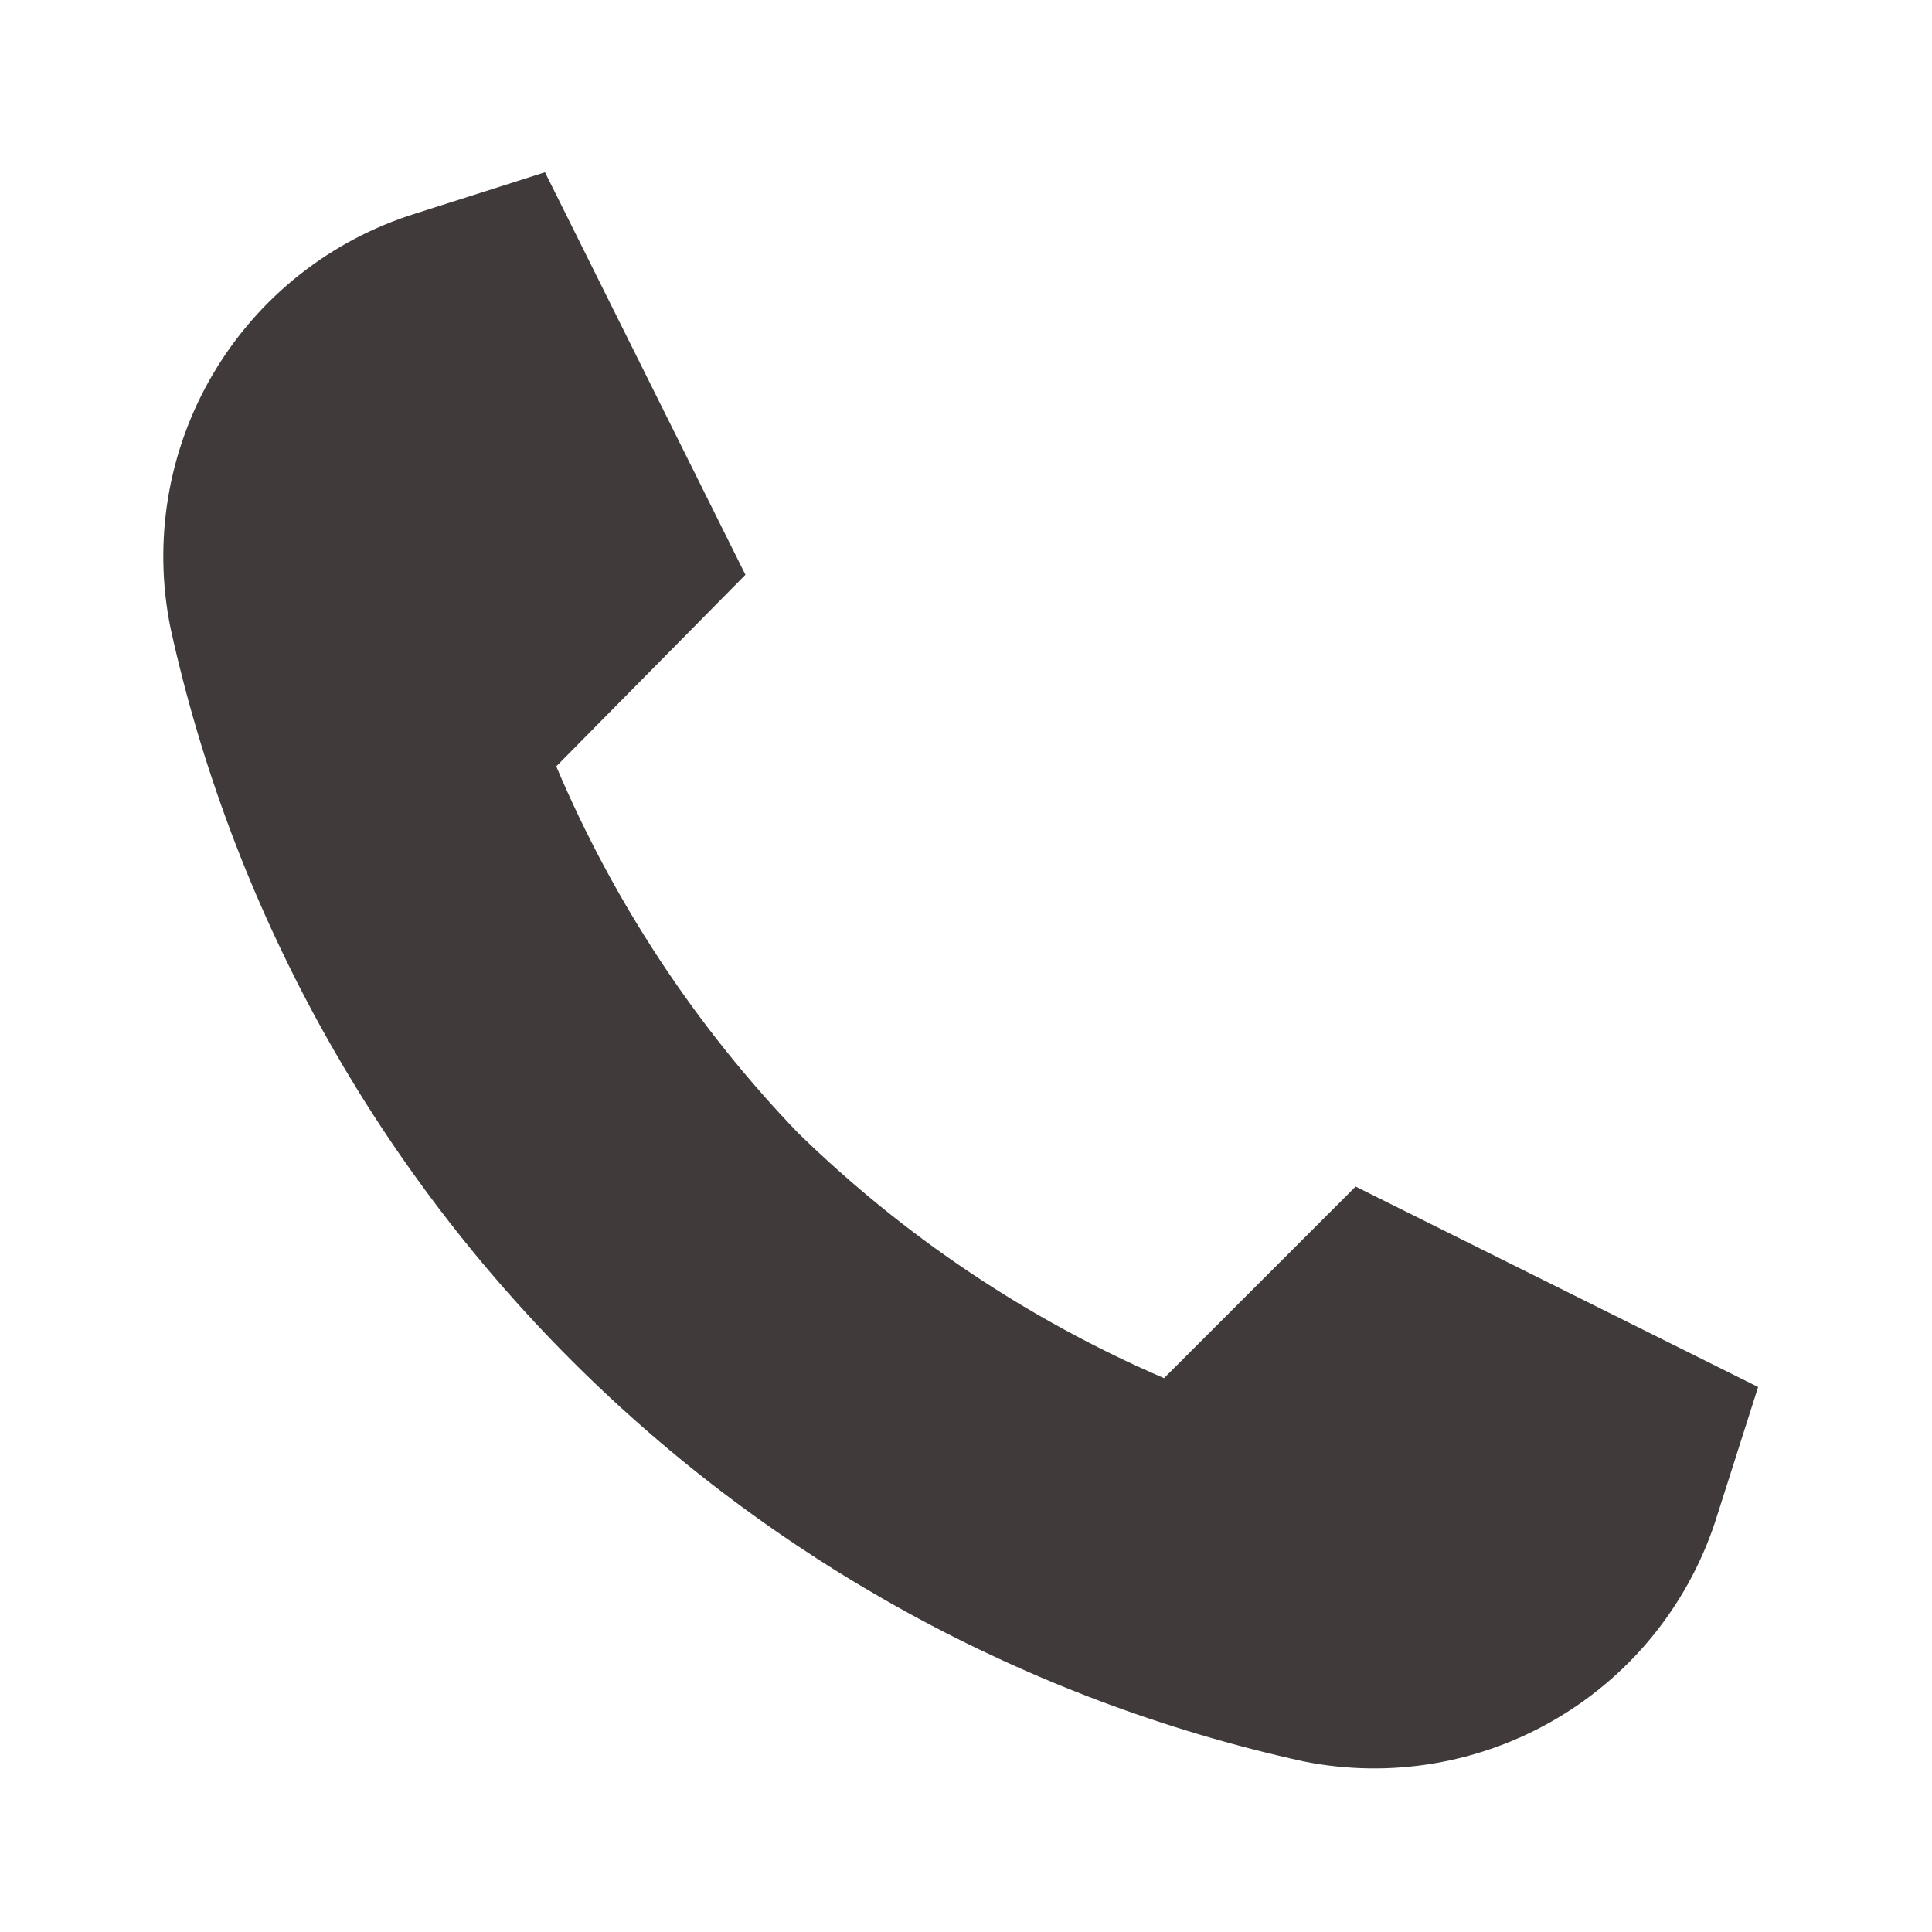
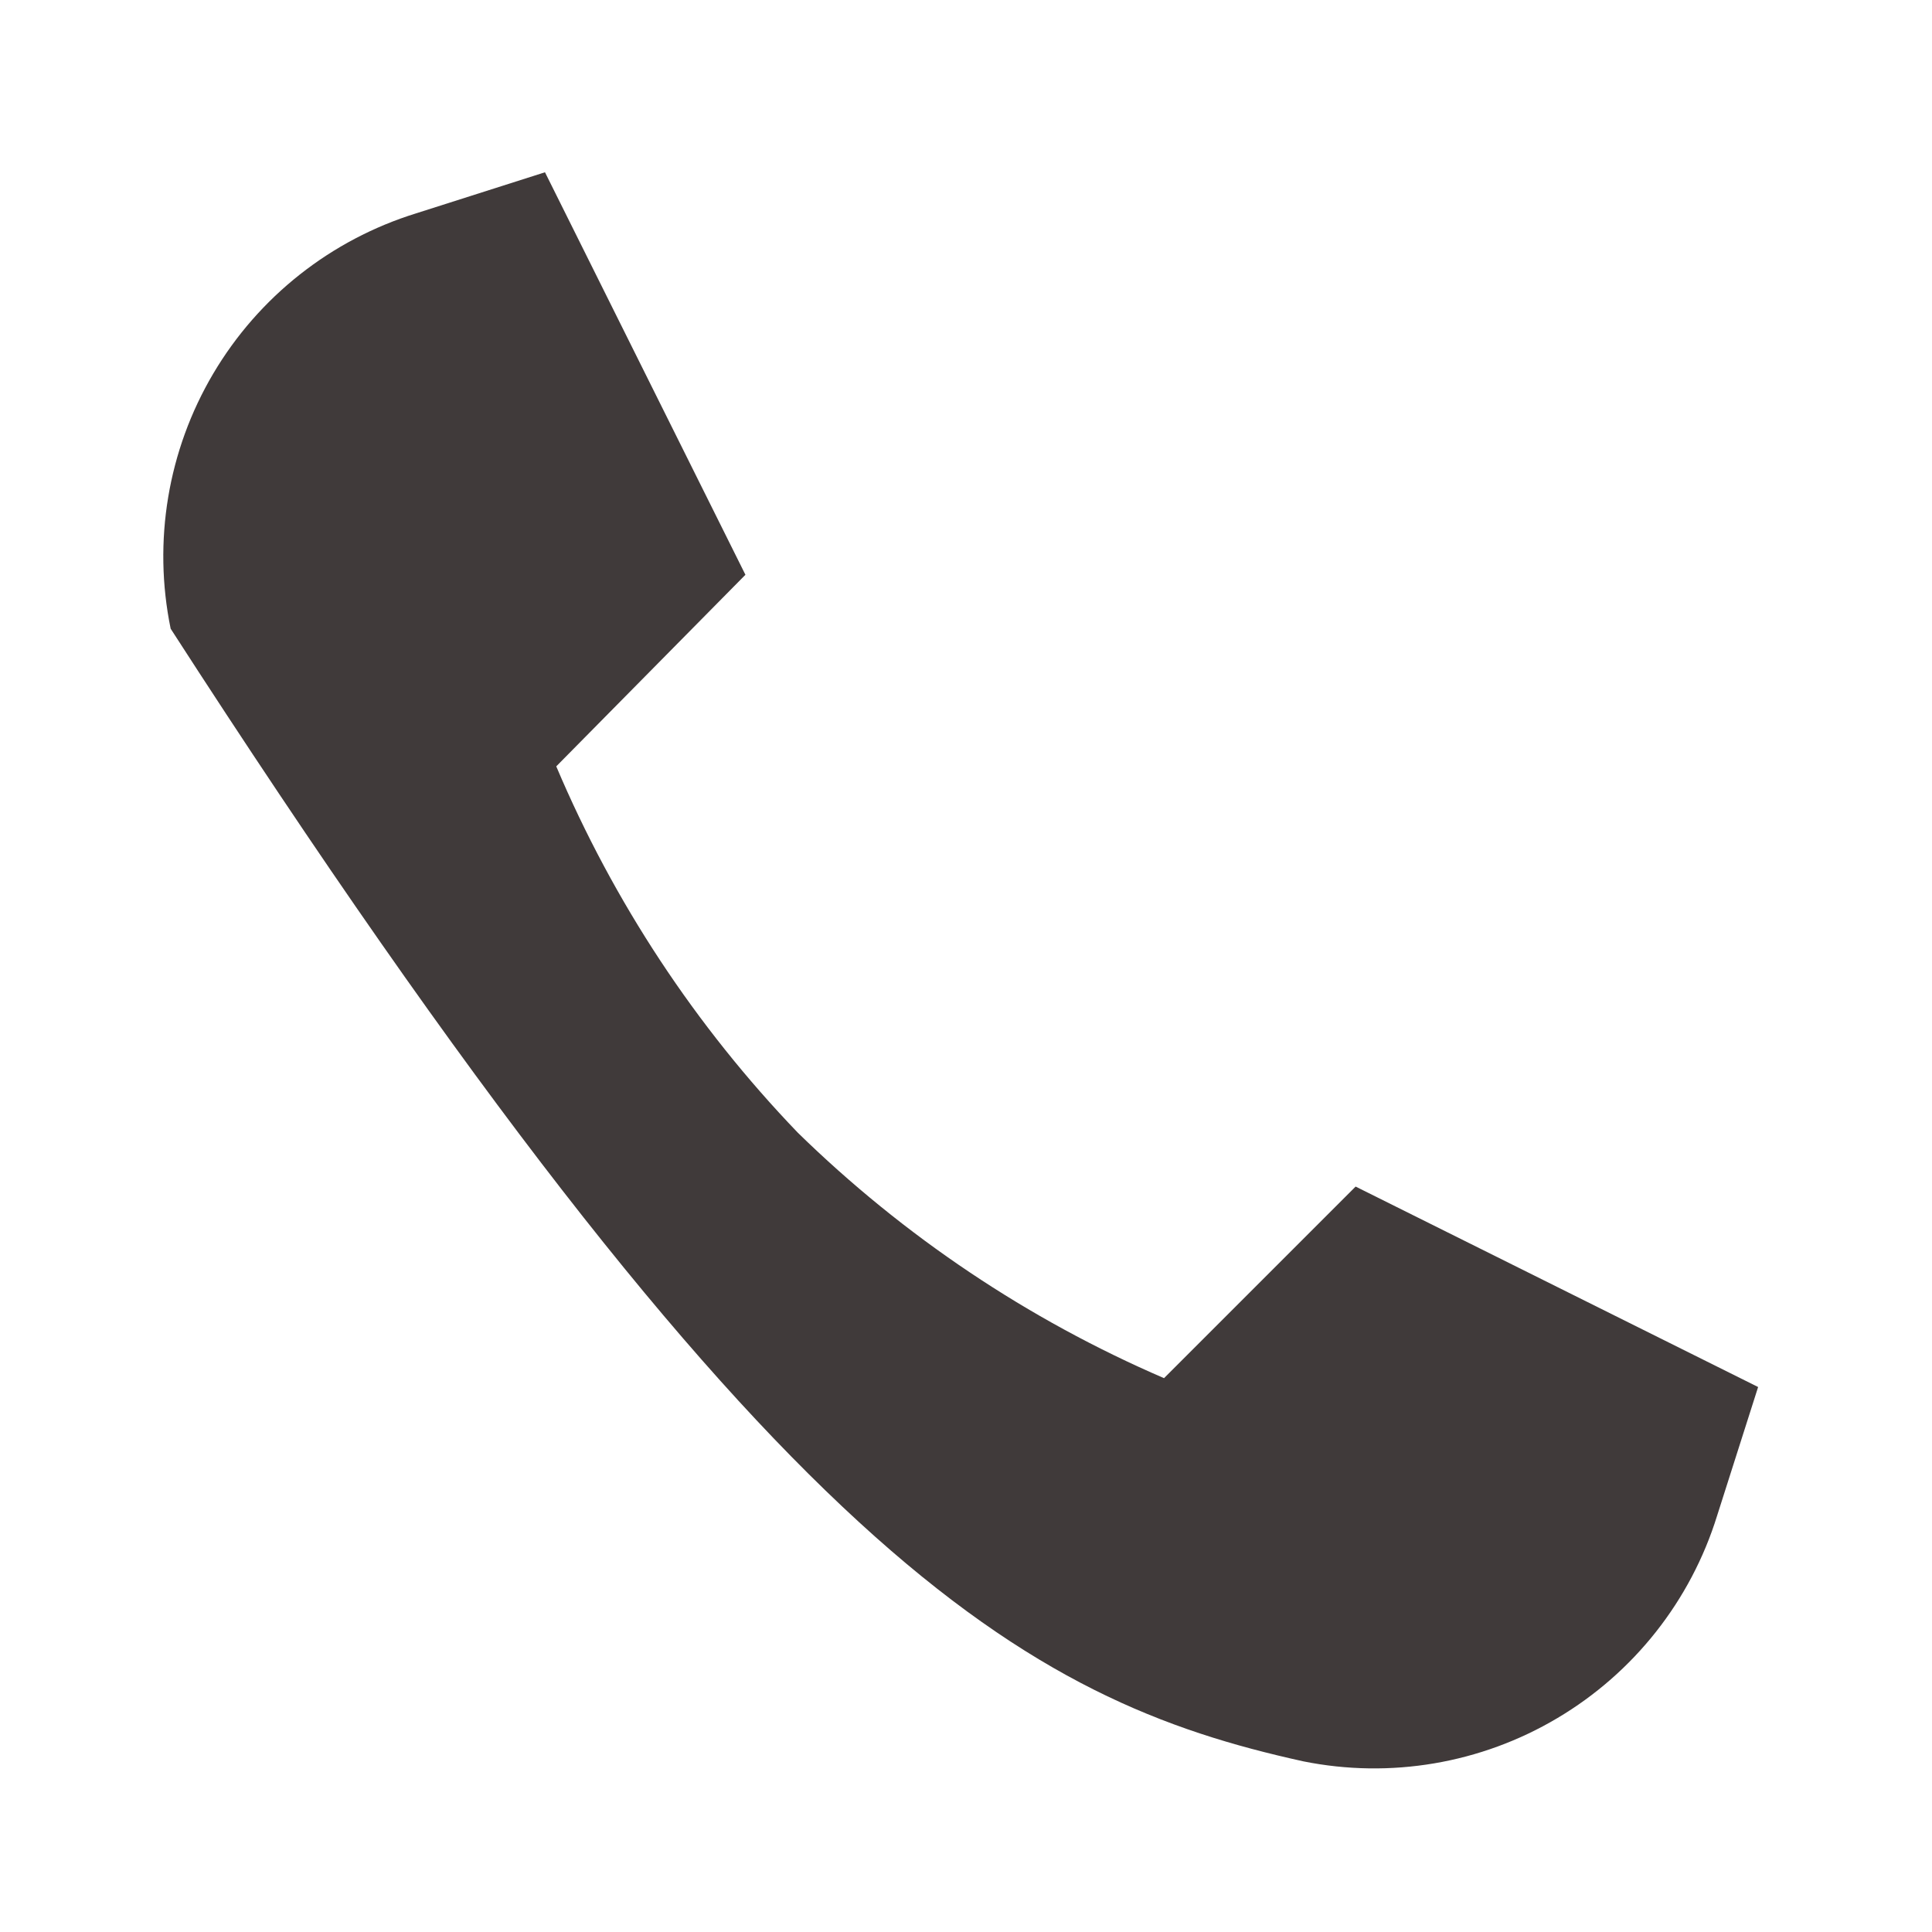
<svg xmlns="http://www.w3.org/2000/svg" width="24" height="24" viewBox="0 0 24 24" fill="none">
-   <path d="M2.12 7.81C2.879 11.253 4.607 14.407 7.1 16.9C9.593 19.393 12.747 21.121 16.19 21.88C17.272 22.098 18.397 21.907 19.346 21.343C20.296 20.78 21.003 19.884 21.33 18.83L21.84 17.23L16.84 14.74L14.46 17.12C12.769 16.391 11.227 15.357 9.91 14.07C8.641 12.749 7.624 11.207 6.91 9.52L9.26 7.14L6.77 2.14L5.17 2.65C4.111 2.978 3.213 3.687 2.649 4.641C2.085 5.595 1.897 6.725 2.12 7.81Z" fill="#403A3A" />
+   <path d="M2.12 7.81C9.593 19.393 12.747 21.121 16.19 21.88C17.272 22.098 18.397 21.907 19.346 21.343C20.296 20.78 21.003 19.884 21.33 18.83L21.84 17.23L16.84 14.74L14.46 17.12C12.769 16.391 11.227 15.357 9.91 14.07C8.641 12.749 7.624 11.207 6.91 9.52L9.26 7.14L6.77 2.14L5.17 2.65C4.111 2.978 3.213 3.687 2.649 4.641C2.085 5.595 1.897 6.725 2.12 7.81Z" fill="#403A3A" />
</svg>